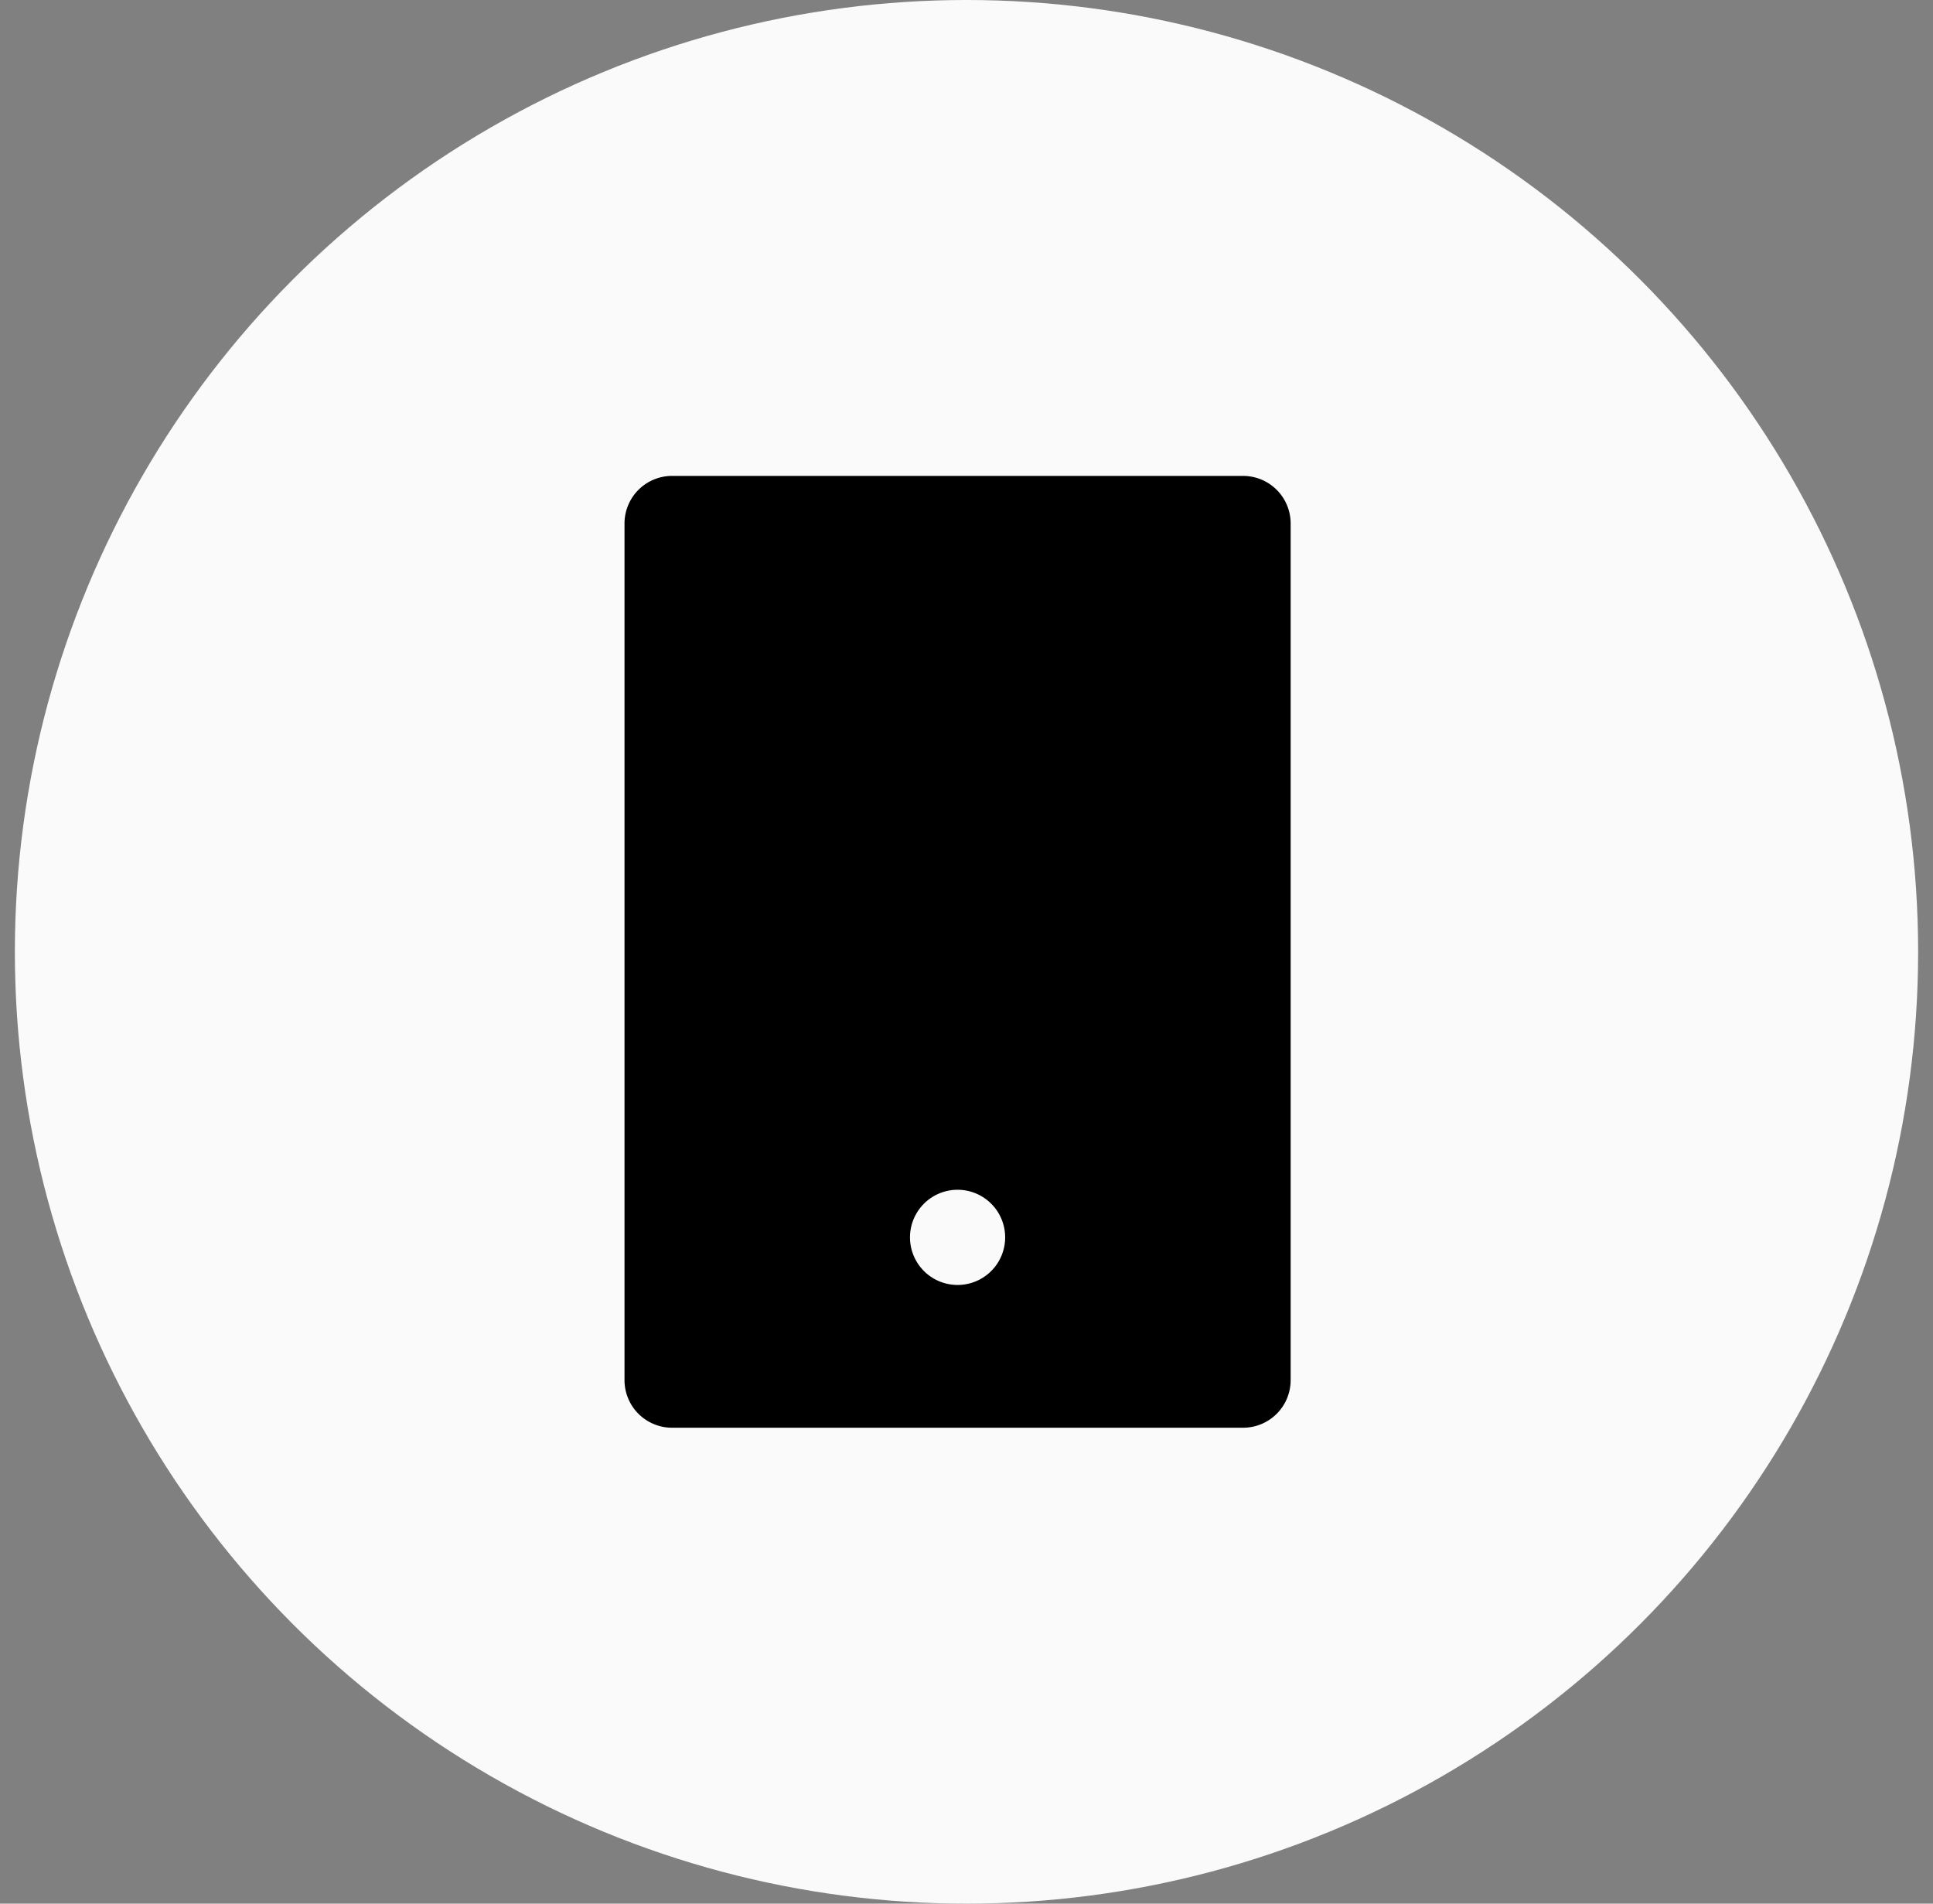
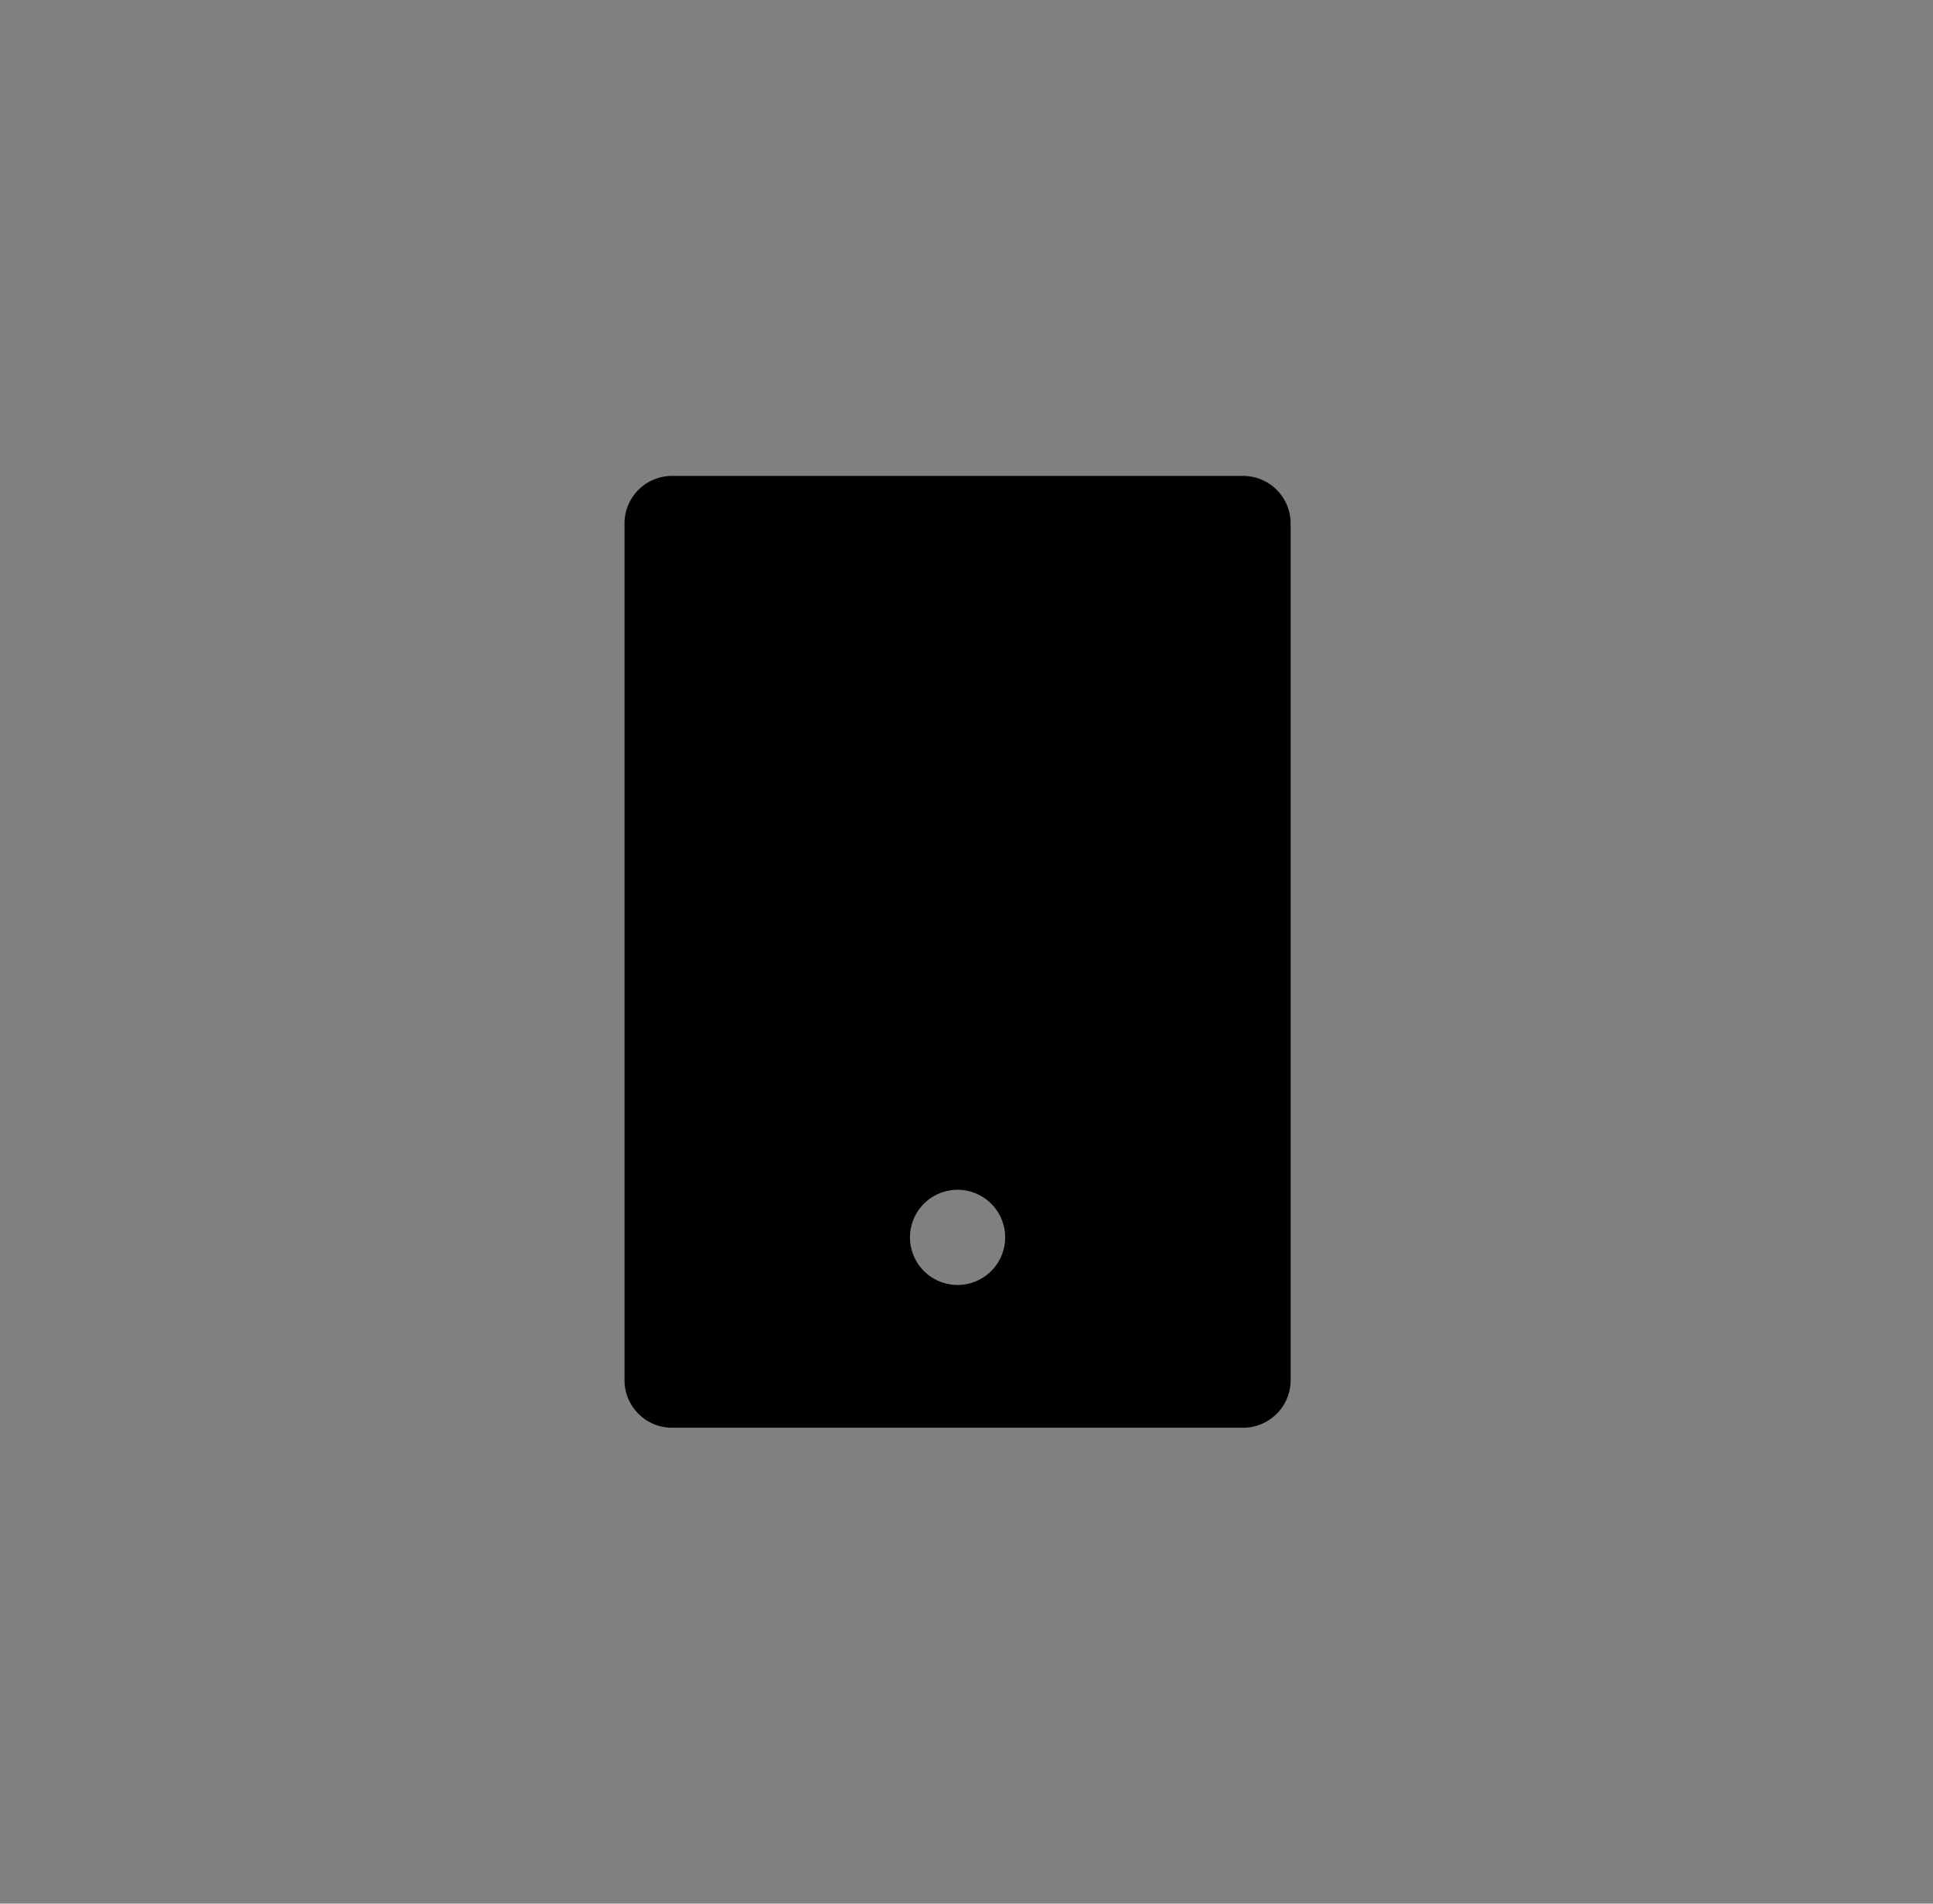
<svg xmlns="http://www.w3.org/2000/svg" width="65" height="64" fill="none">
  <rect width="100%" height="100%" fill="#808080" stroke="none" />
-   <circle cx="32.5" cy="32" r="32" fill="#fafafa" />
  <path d="M22.6 16h19.2a1.6 1.6 0 0 1 1.6 1.6v28.8a1.6 1.6 0 0 1-1.6 1.6H22.6a1.6 1.6 0 0 1-1.6-1.6V17.6a1.6 1.6 0 0 1 1.6-1.6zm9.6 24a1.6 1.6 0 0 0-1.6 1.6 1.6 1.6 0 0 0 1.6 1.6 1.6 1.6 0 0 0 1.6-1.6 1.6 1.6 0 0 0-1.6-1.6z" fill="#000" />
</svg>